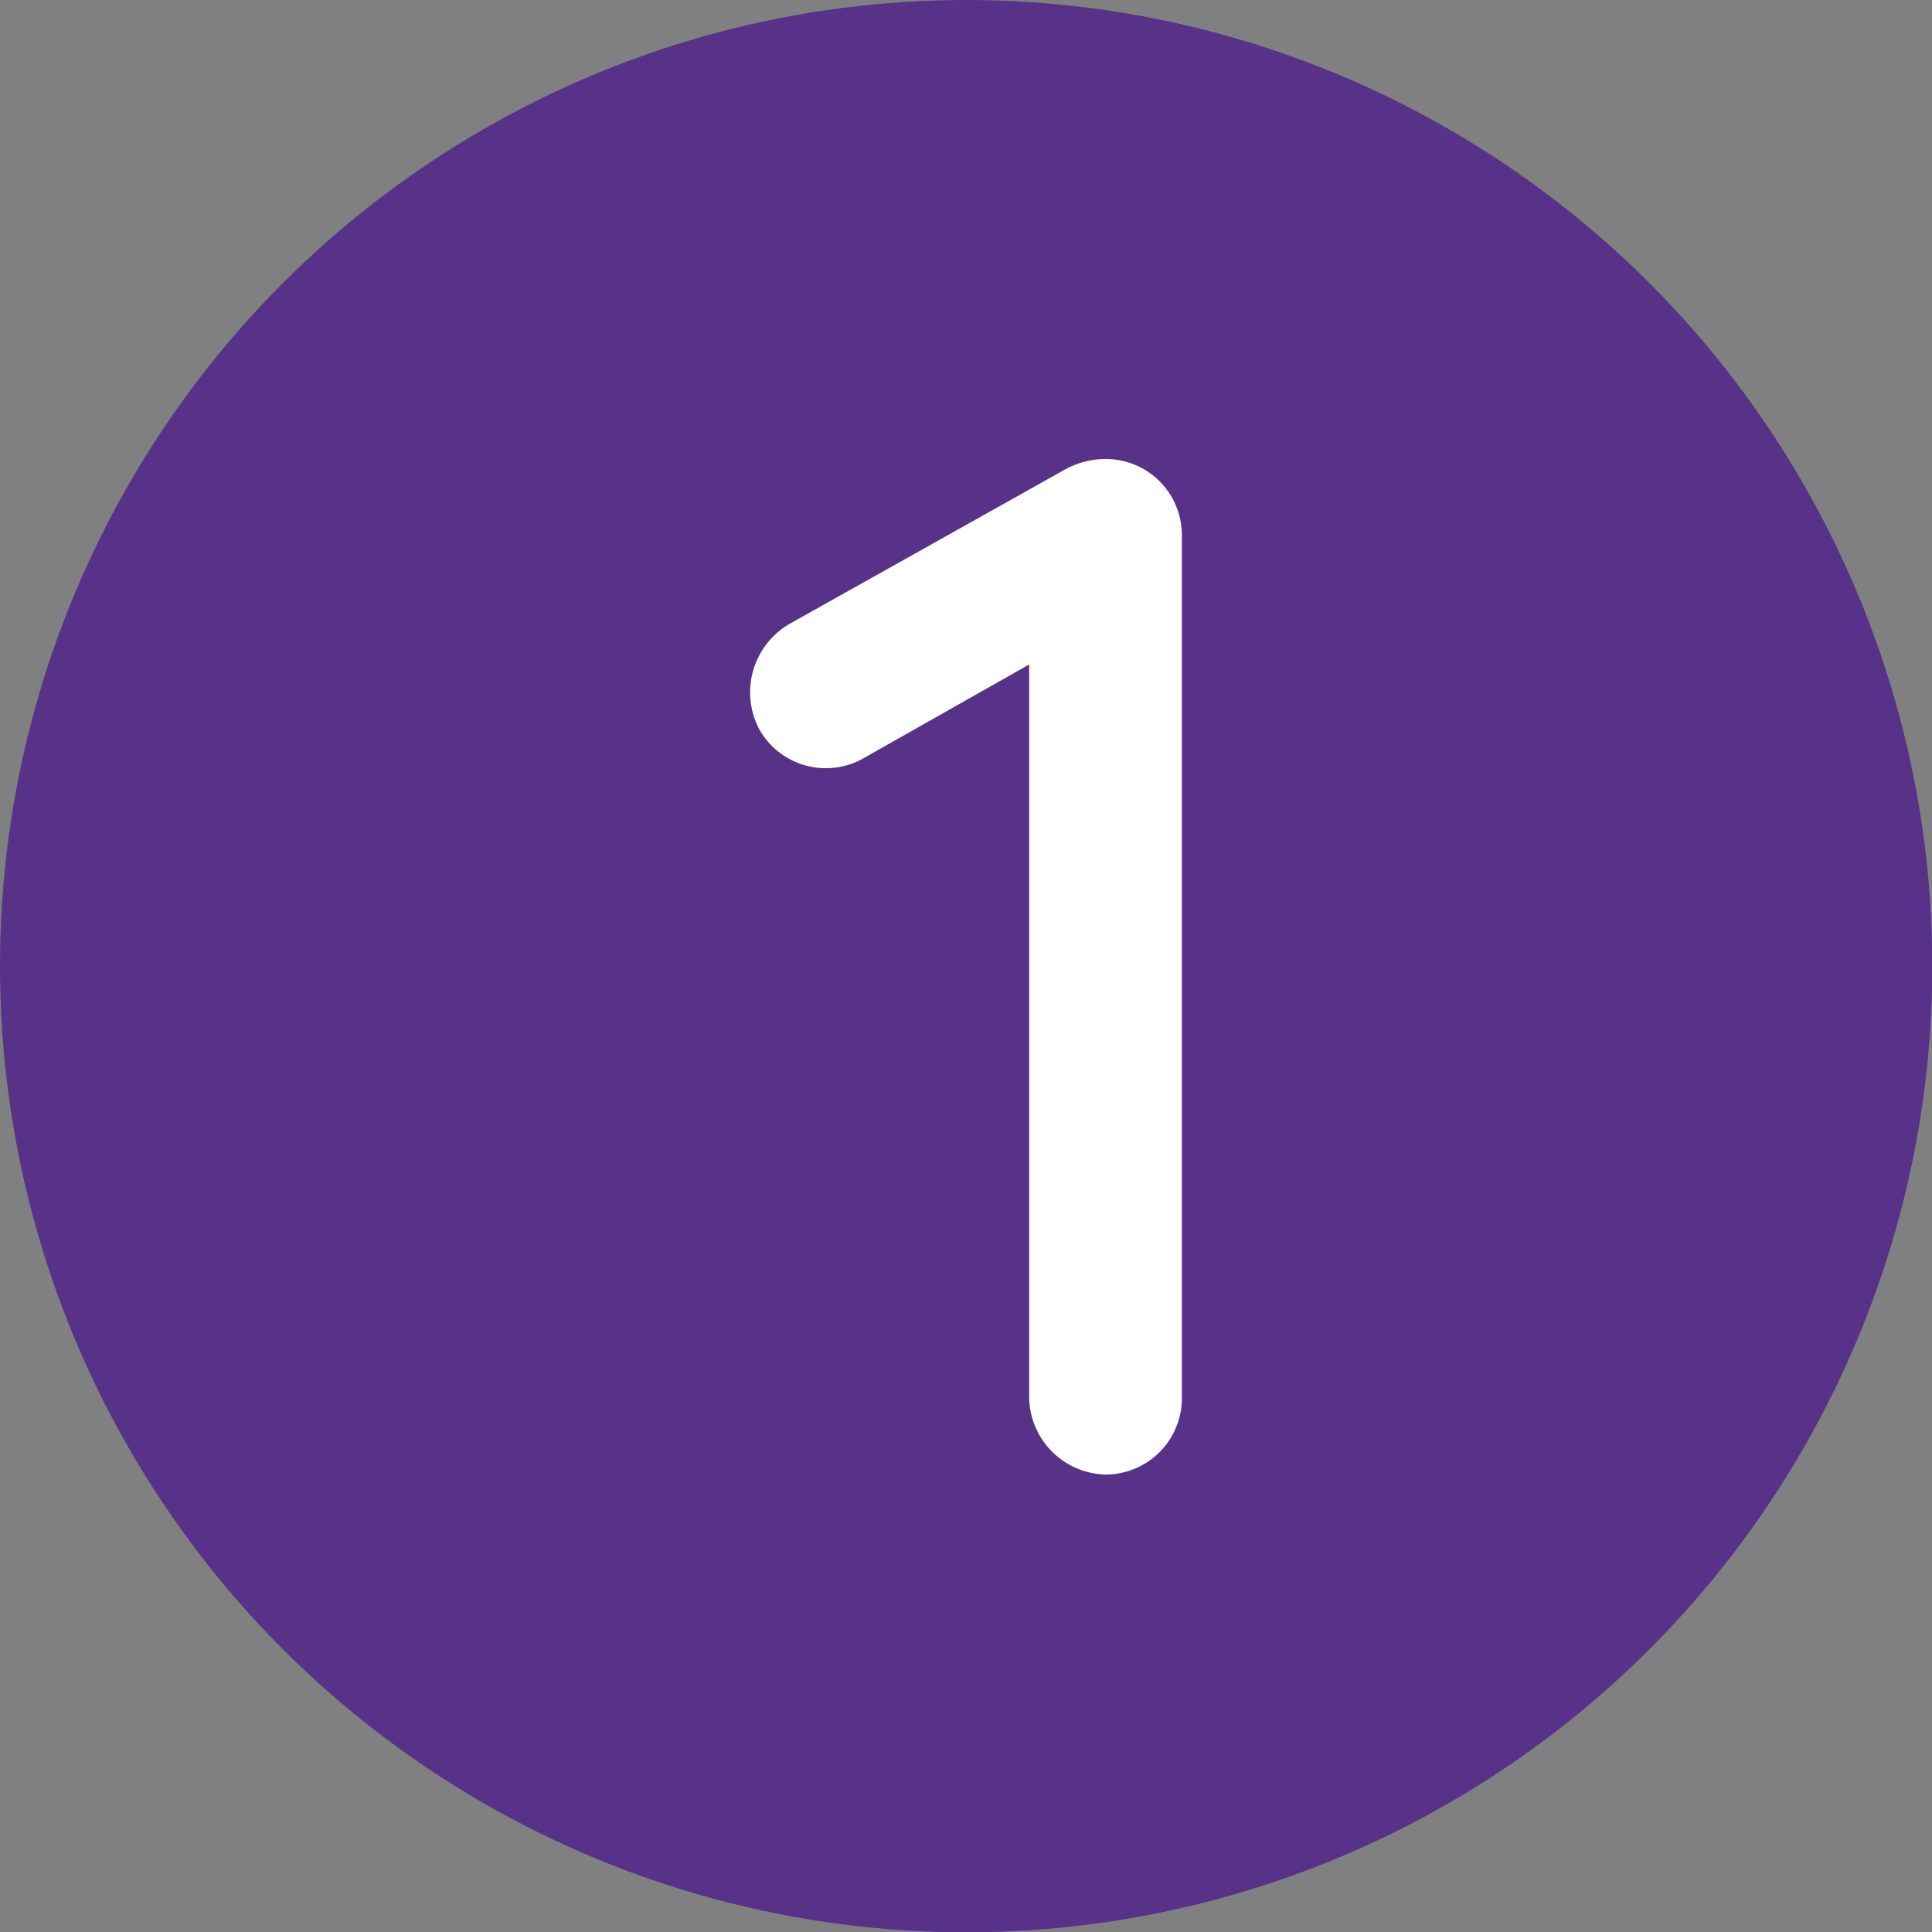
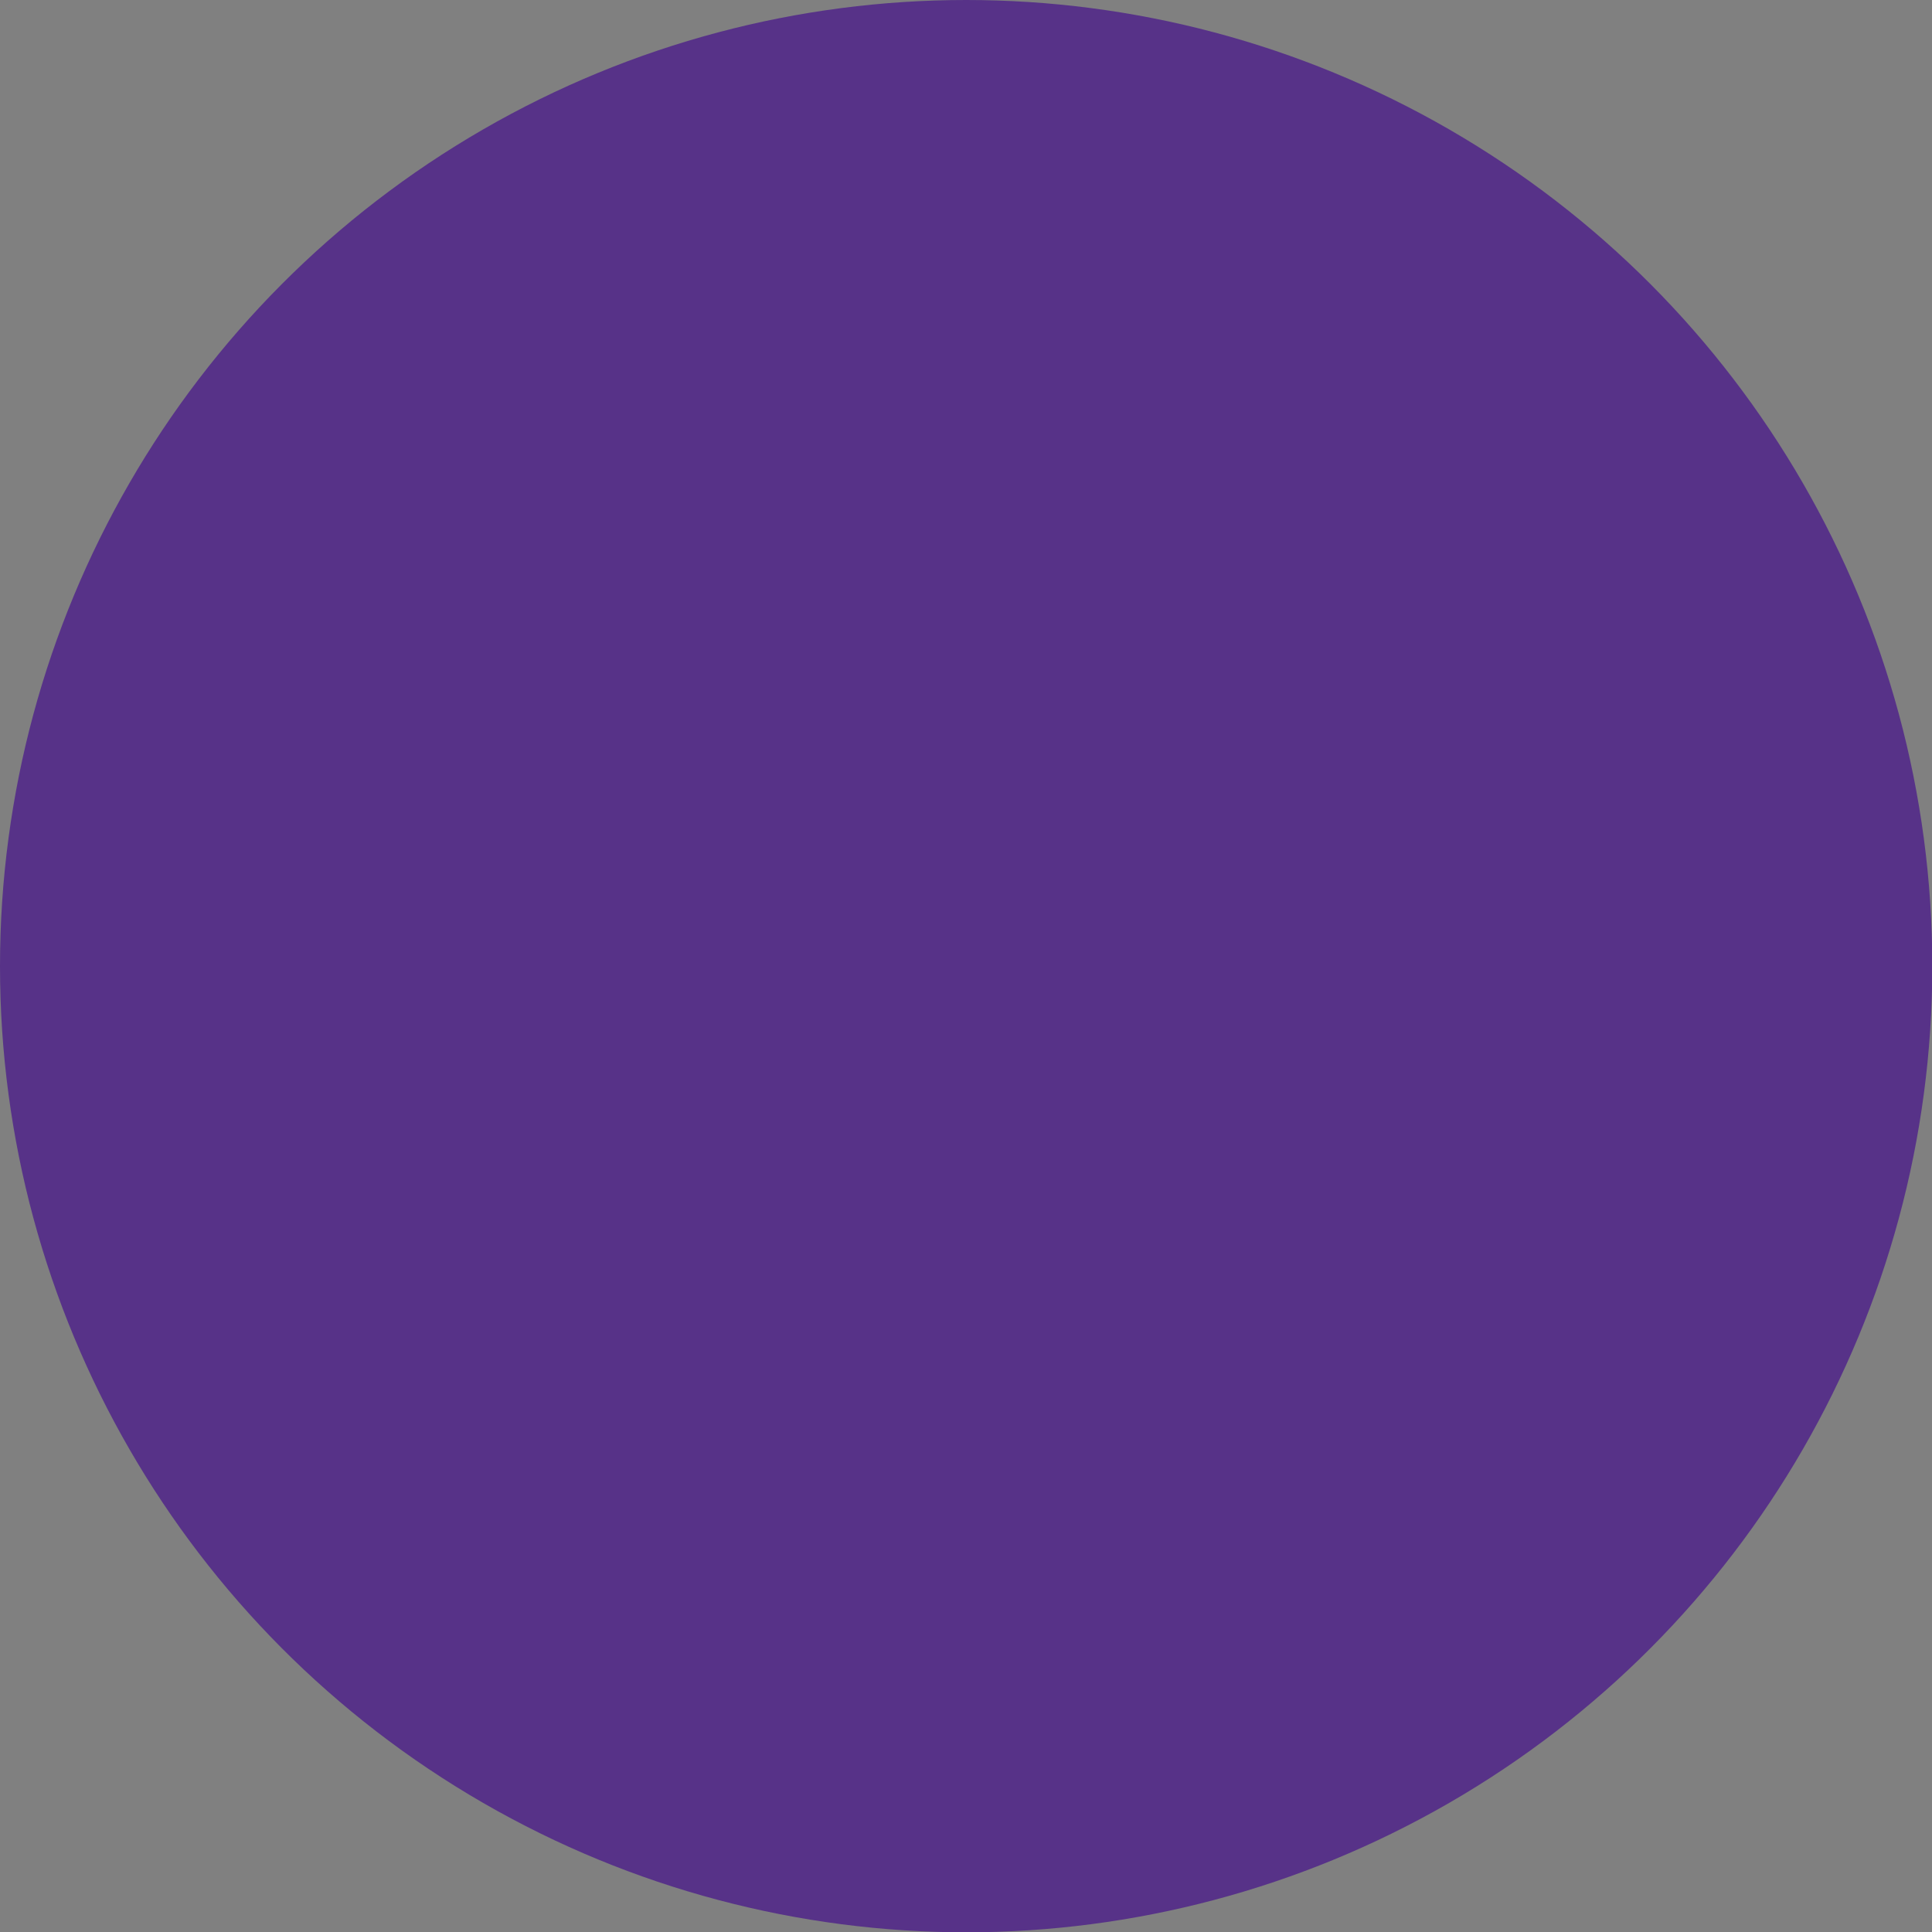
<svg xmlns="http://www.w3.org/2000/svg" id="Layer_1" data-name="Layer 1" viewBox="0 0 62.25 62.25">
  <rect x="0" y="0" width="62.25" height="62.25" fill="#808080" stroke="none" />
  <defs>
    <style>.cls-1{fill:#573288;}.cls-2{fill:#fff;}</style>
  </defs>
  <title>icon</title>
  <circle class="cls-1" cx="31.13" cy="31.13" r="31.13" />
-   <path class="cls-2" d="M38.08,17.23V45a2.46,2.46,0,0,1-2.46,2.51A2.52,2.52,0,0,1,33.16,45V21.41l-5.3,3a2.46,2.46,0,0,1-3.4-.92,2.55,2.55,0,0,1,1-3.4l8.78-4.92a2.73,2.73,0,0,1,1.35-.38A2.45,2.45,0,0,1,38.08,17.23Z" />
</svg>